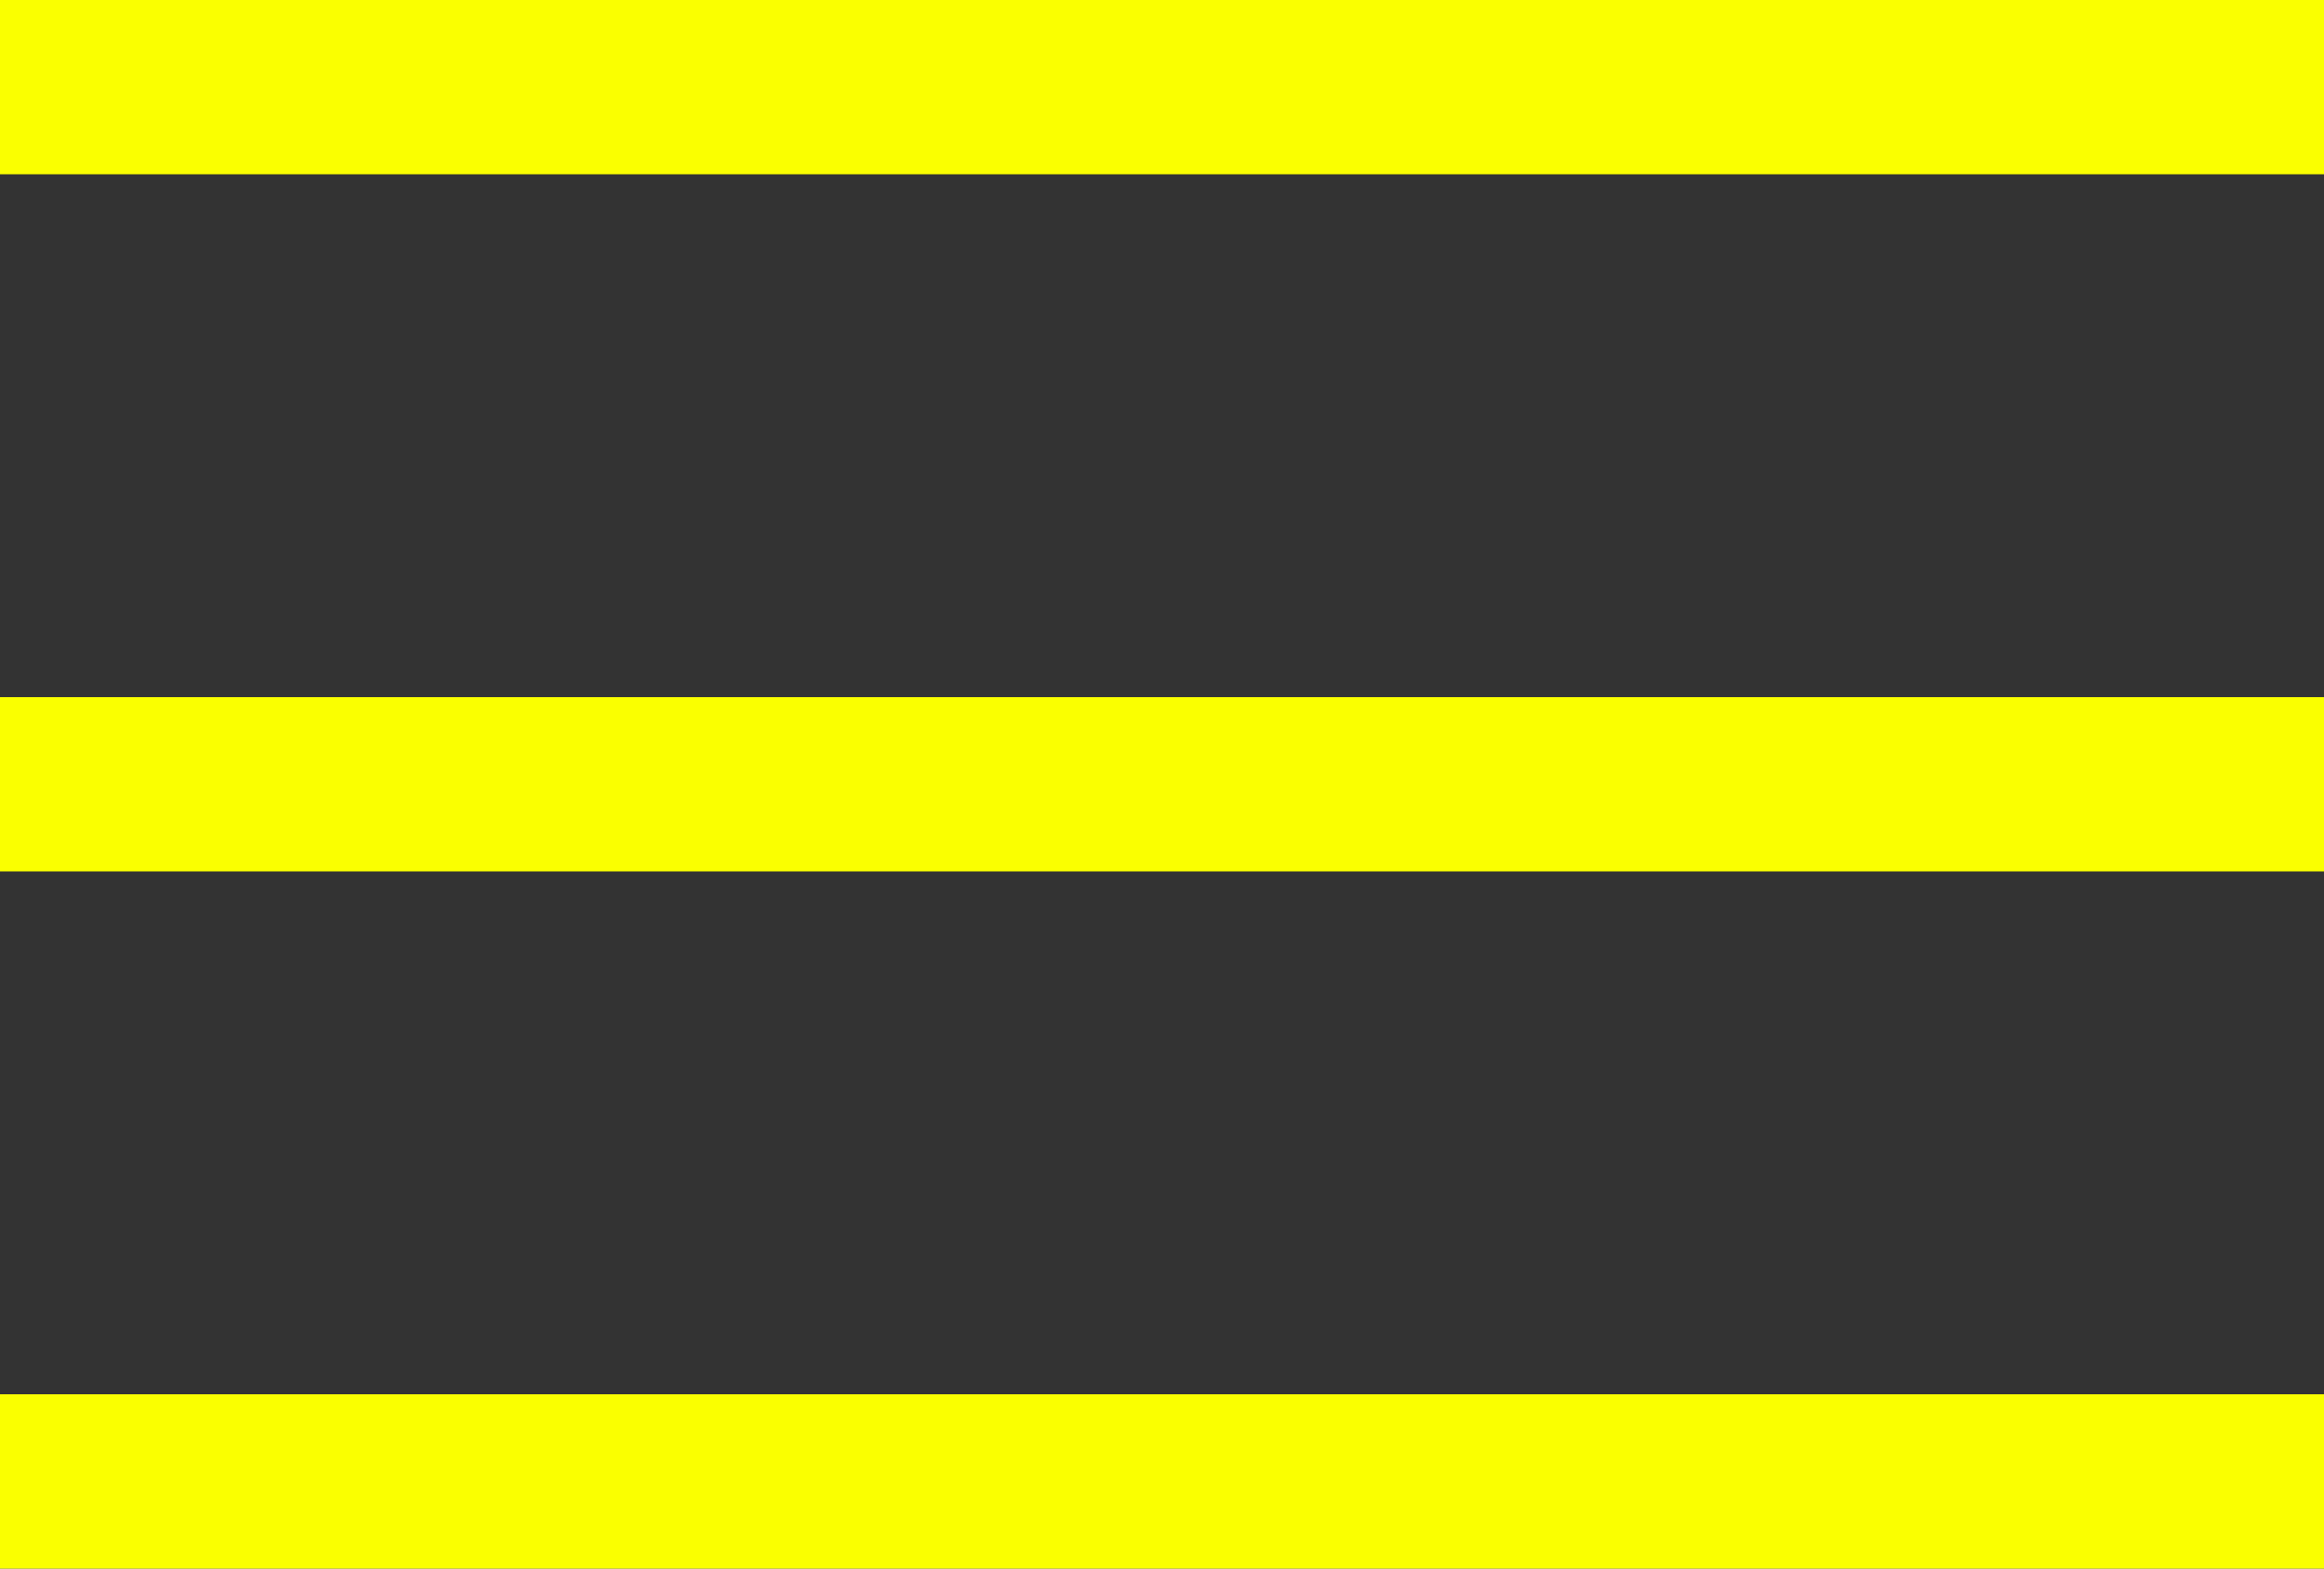
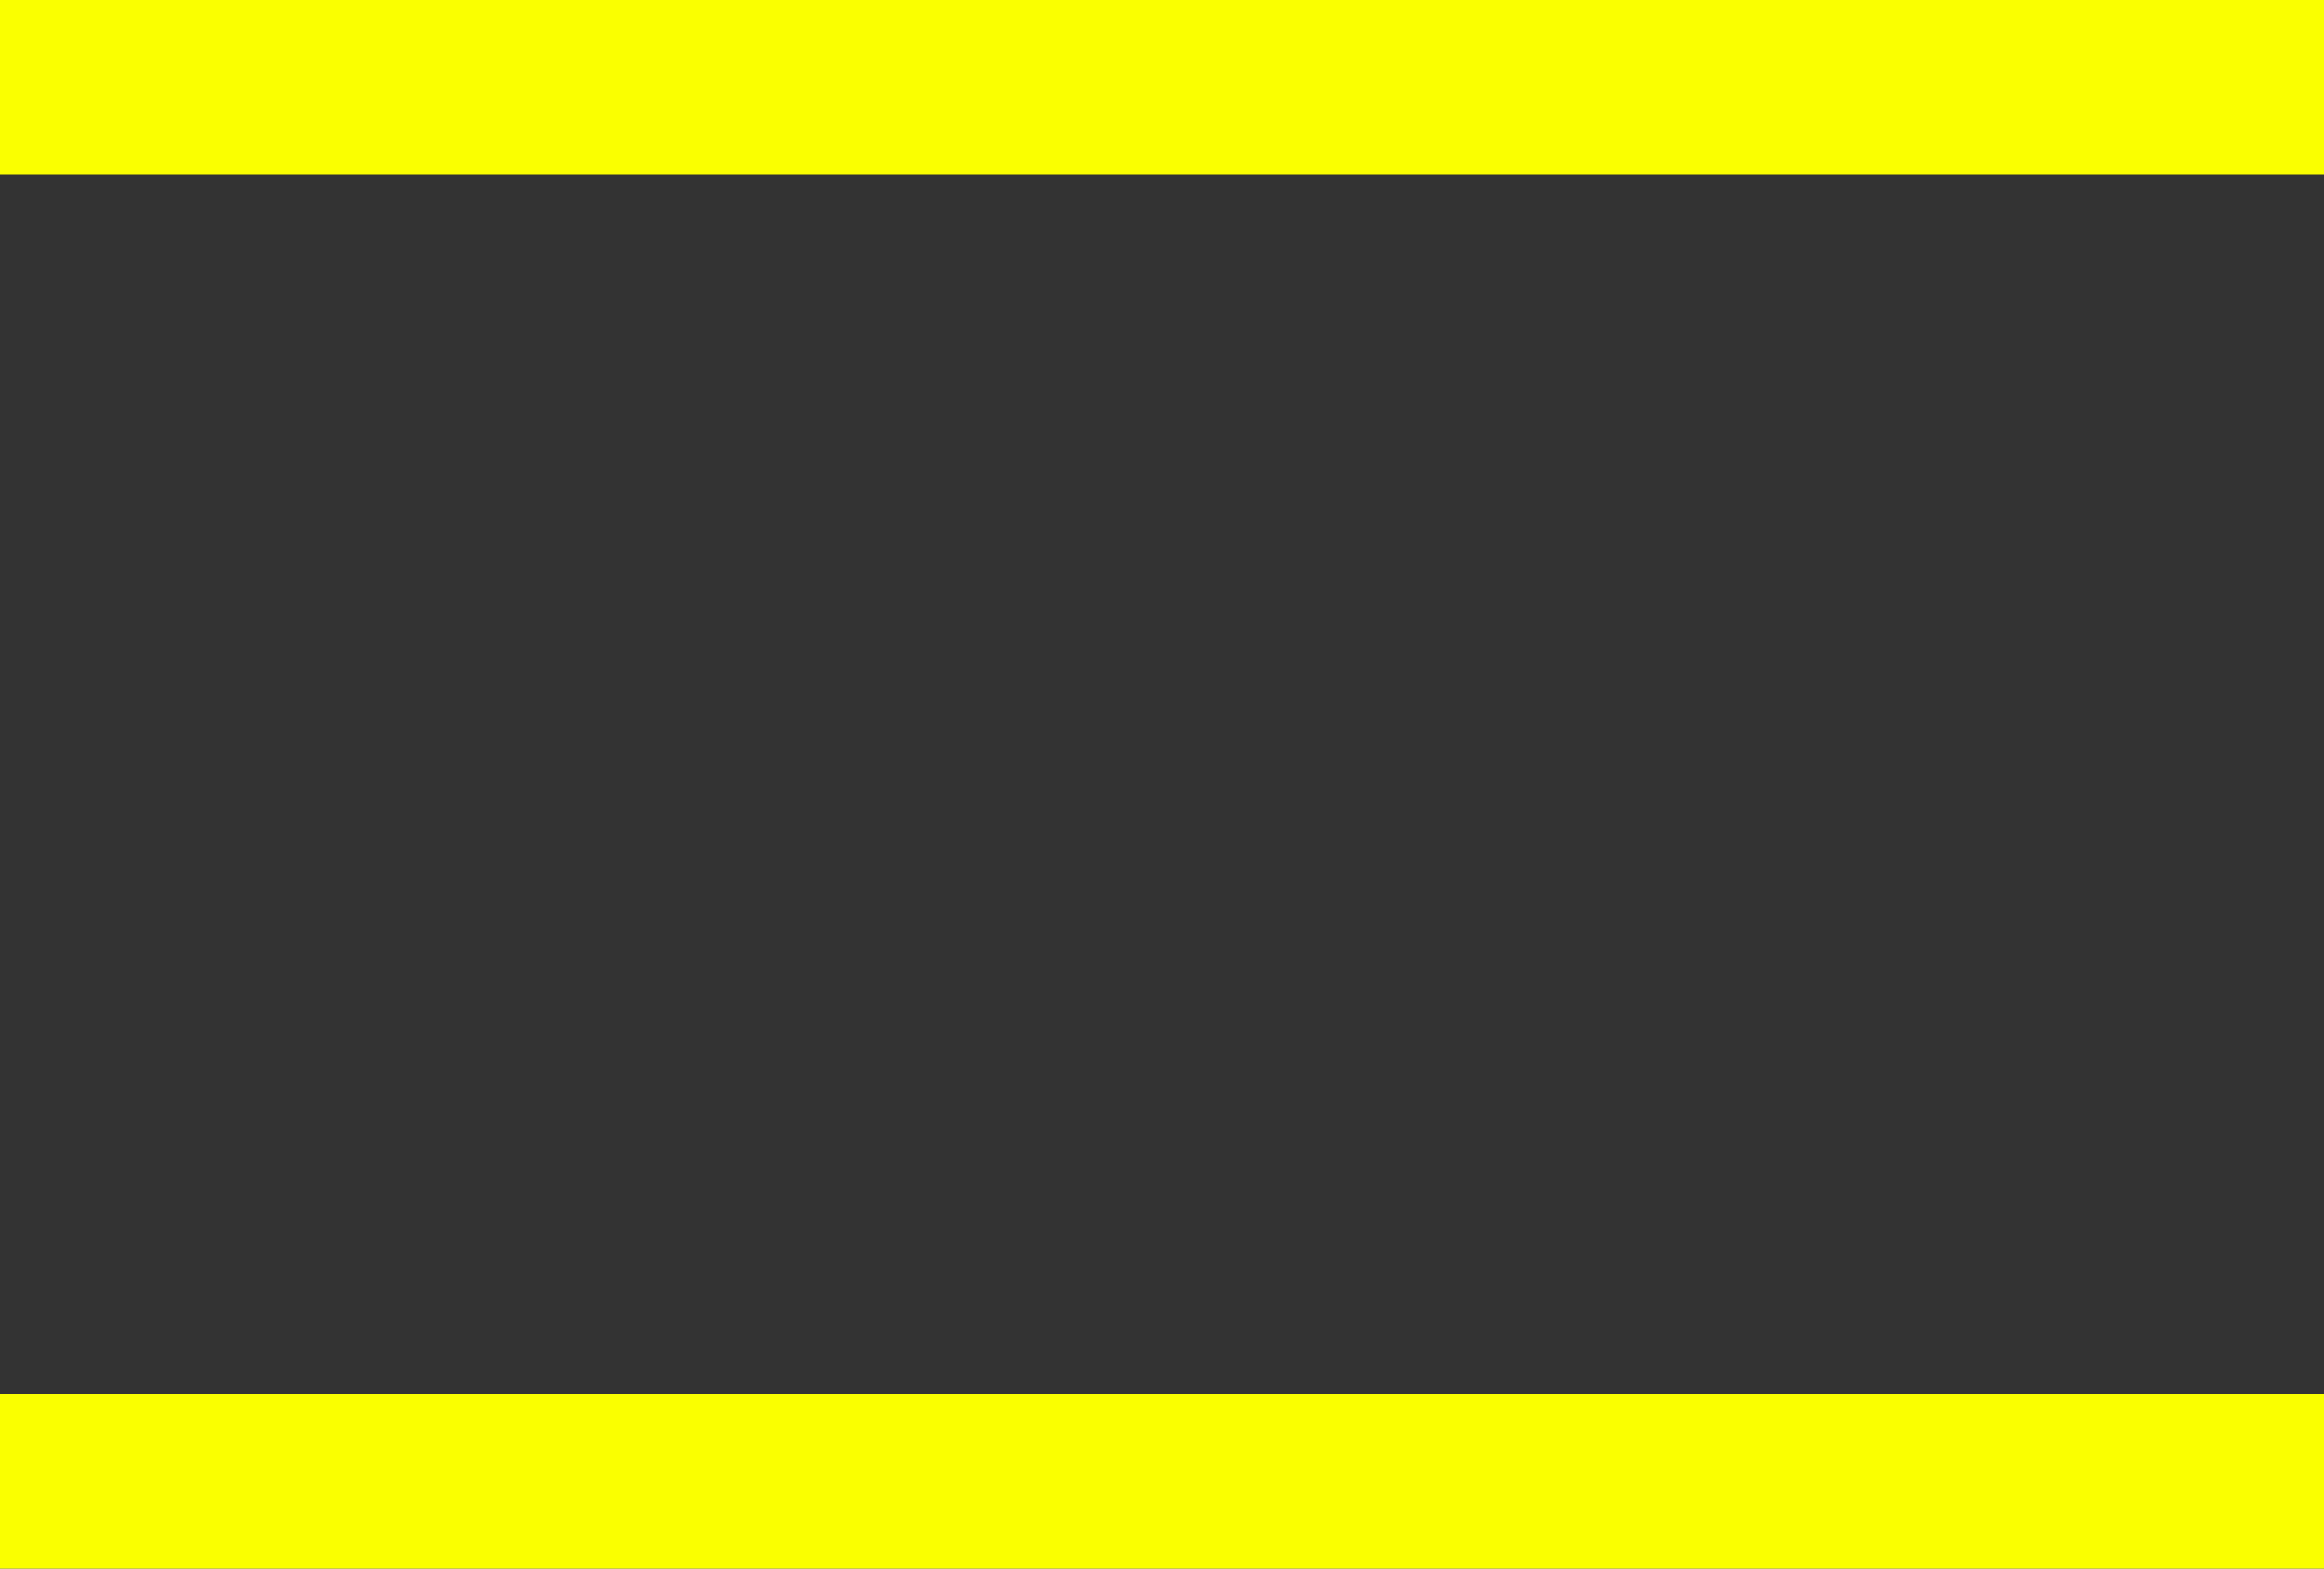
<svg xmlns="http://www.w3.org/2000/svg" width="40" height="27" viewBox="0 0 40 27" fill="none">
  <rect x="0" y="0" width="40" height="27" fill="#333333" stroke="none" />
  <line y1="1.5" x2="40" y2="1.5" stroke="#FAFF00" stroke-width="3" />
  <line y1="25.5" x2="40" y2="25.5" stroke="#FAFF00" stroke-width="3" />
-   <line x1="-1.31134e-07" y1="13.5" x2="40" y2="13.5" stroke="#FAFF00" stroke-width="3" />
</svg>